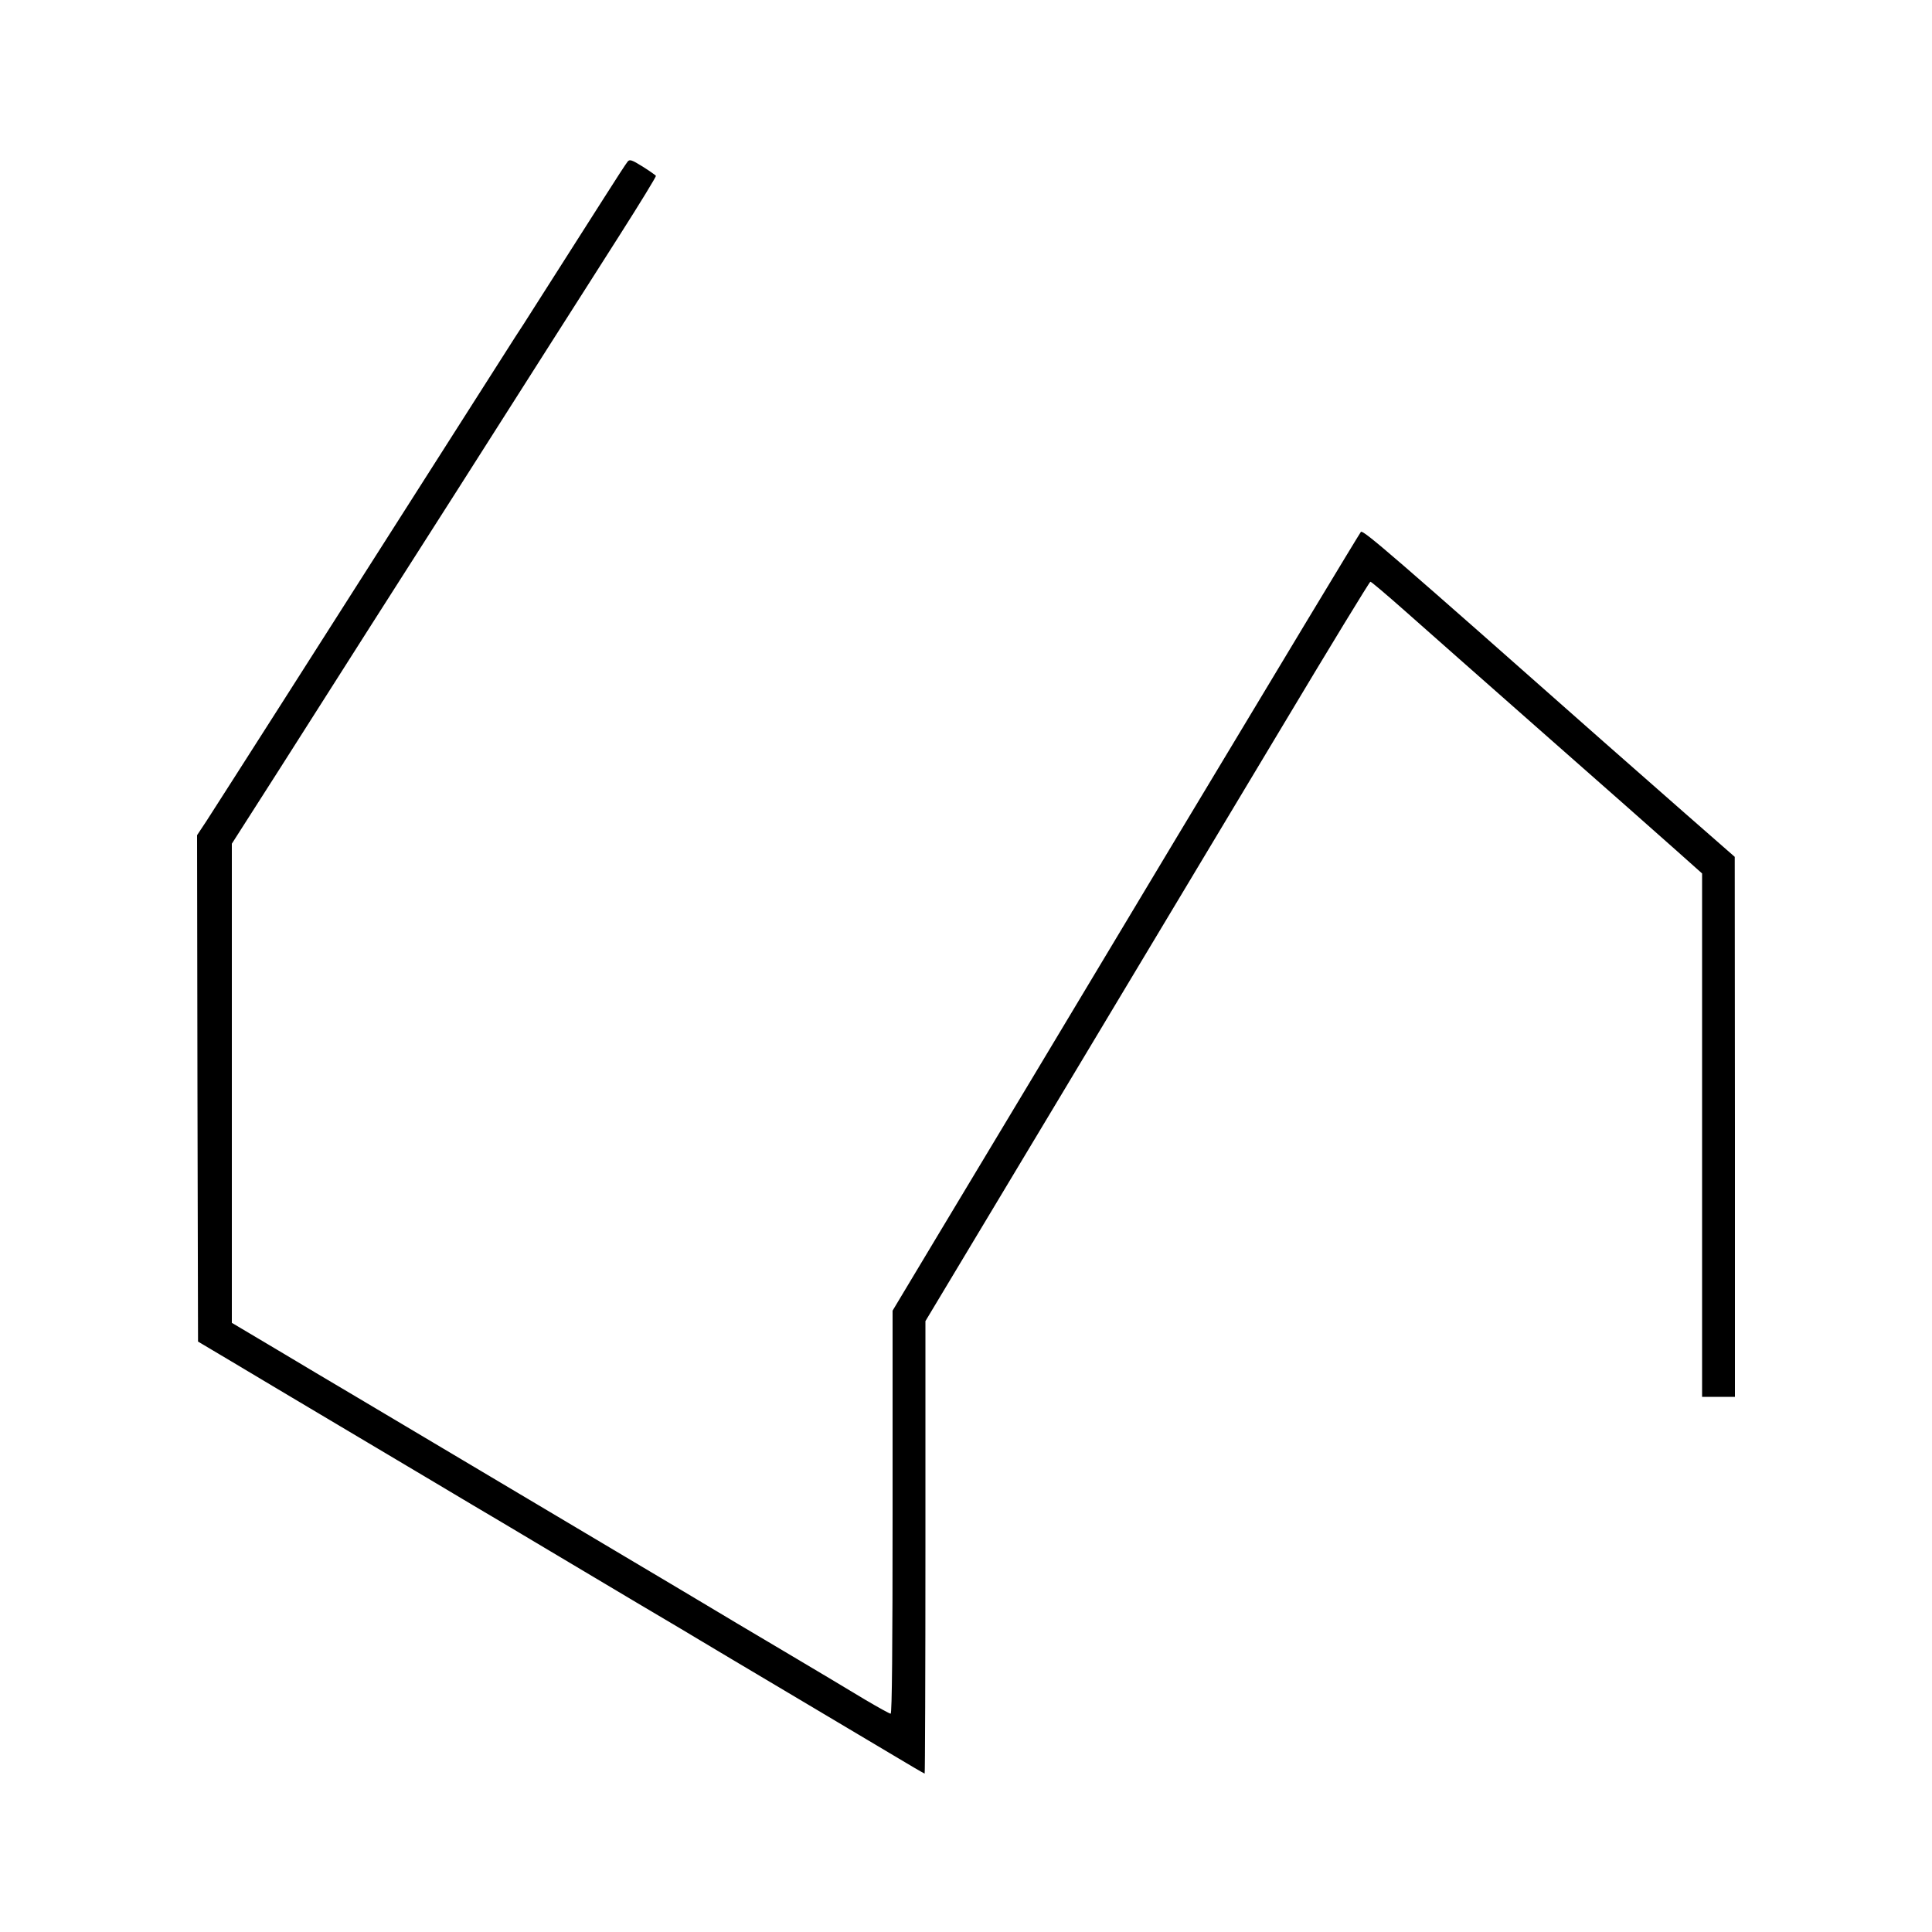
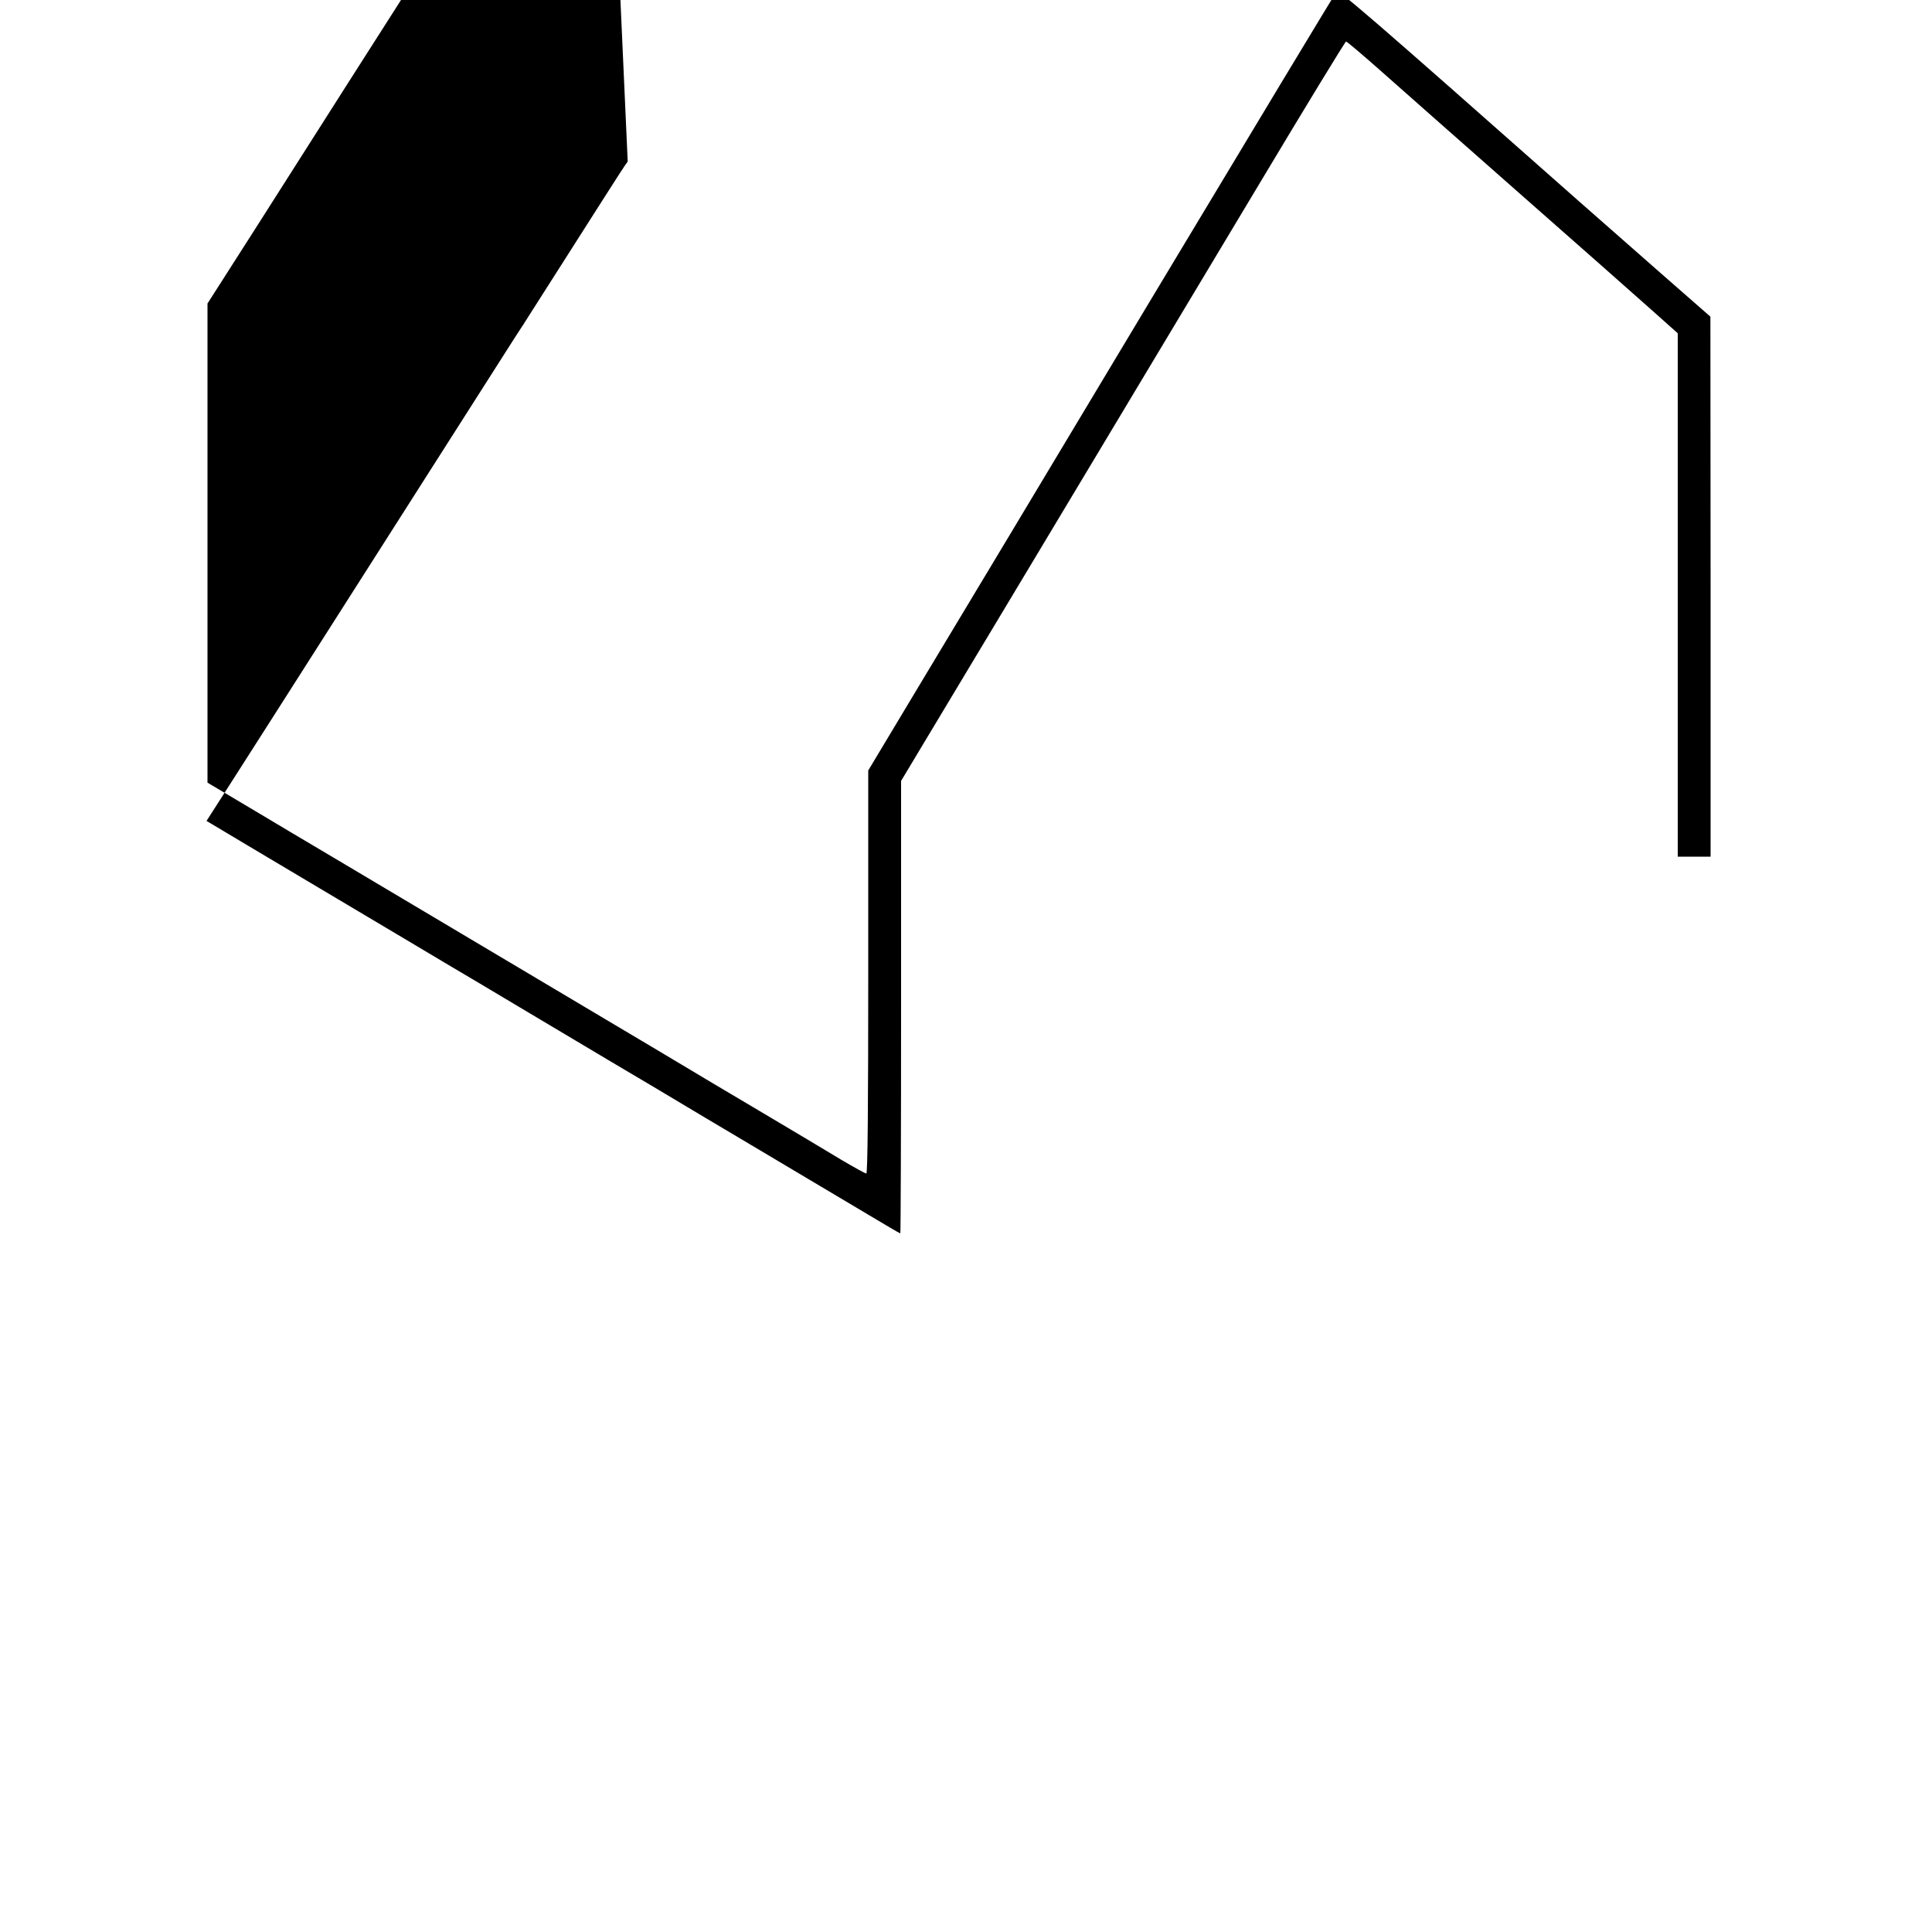
<svg xmlns="http://www.w3.org/2000/svg" version="1.0" width="1000pt" height="1000pt" viewBox="0 0 1000 1000" preserveAspectRatio="xMidYMid meet">
  <g transform="translate(0,1000) scale(0.1,-0.1)" fill="#000000" stroke="none">
-     <path d="M3249 9164 c-7 -8 -63 -94 -125 -192 -172 -270 -335 -526 -374 -587 -19 -30 -57 -90 -85 -132 -149 -234 -925 -1451 -1213 -1903 -184 -289 -357 -558 -383 -599 l-49 -74 2 -1310 3 -1311 170 -101 c94 -56 316 -189 495 -295 179 -106 431 -256 560 -333 129 -77 285 -170 345 -205 61 -36 175 -104 255 -152 80 -48 280 -167 445 -265 165 -97 320 -190 345 -205 25 -15 214 -128 420 -250 206 -123 453 -269 548 -326 95 -57 175 -104 178 -104 2 0 4 527 4 1171 l0 1171 703 1171 c387 645 903 1506 1148 1914 244 408 448 742 452 742 4 1 85 -68 180 -152 95 -84 417 -369 717 -633 299 -263 606 -534 682 -602 l138 -123 0 -1355 0 -1354 85 0 85 0 0 1398 -1 1397 -257 225 c-141 124 -331 291 -422 371 -1091 965 -1245 1098 -1256 1086 -6 -6 -437 -721 -957 -1587 -519 -866 -1062 -1770 -1206 -2009 l-261 -435 0 -1043 c0 -696 -3 -1043 -10 -1043 -6 0 -65 33 -133 73 -67 41 -257 154 -422 252 -165 98 -343 203 -395 235 -52 31 -241 144 -420 250 -179 106 -428 255 -555 330 -126 75 -376 224 -555 330 -179 106 -401 239 -495 294 -93 56 -230 137 -302 180 l-133 79 0 1240 0 1240 248 388 c390 613 564 887 917 1439 180 283 401 630 490 770 90 140 248 390 353 554 105 165 189 302 187 306 -3 4 -34 26 -69 48 -56 35 -67 38 -77 26z" />
+     <path d="M3249 9164 c-7 -8 -63 -94 -125 -192 -172 -270 -335 -526 -374 -587 -19 -30 -57 -90 -85 -132 -149 -234 -925 -1451 -1213 -1903 -184 -289 -357 -558 -383 -599 c94 -56 316 -189 495 -295 179 -106 431 -256 560 -333 129 -77 285 -170 345 -205 61 -36 175 -104 255 -152 80 -48 280 -167 445 -265 165 -97 320 -190 345 -205 25 -15 214 -128 420 -250 206 -123 453 -269 548 -326 95 -57 175 -104 178 -104 2 0 4 527 4 1171 l0 1171 703 1171 c387 645 903 1506 1148 1914 244 408 448 742 452 742 4 1 85 -68 180 -152 95 -84 417 -369 717 -633 299 -263 606 -534 682 -602 l138 -123 0 -1355 0 -1354 85 0 85 0 0 1398 -1 1397 -257 225 c-141 124 -331 291 -422 371 -1091 965 -1245 1098 -1256 1086 -6 -6 -437 -721 -957 -1587 -519 -866 -1062 -1770 -1206 -2009 l-261 -435 0 -1043 c0 -696 -3 -1043 -10 -1043 -6 0 -65 33 -133 73 -67 41 -257 154 -422 252 -165 98 -343 203 -395 235 -52 31 -241 144 -420 250 -179 106 -428 255 -555 330 -126 75 -376 224 -555 330 -179 106 -401 239 -495 294 -93 56 -230 137 -302 180 l-133 79 0 1240 0 1240 248 388 c390 613 564 887 917 1439 180 283 401 630 490 770 90 140 248 390 353 554 105 165 189 302 187 306 -3 4 -34 26 -69 48 -56 35 -67 38 -77 26z" />
  </g>
</svg>